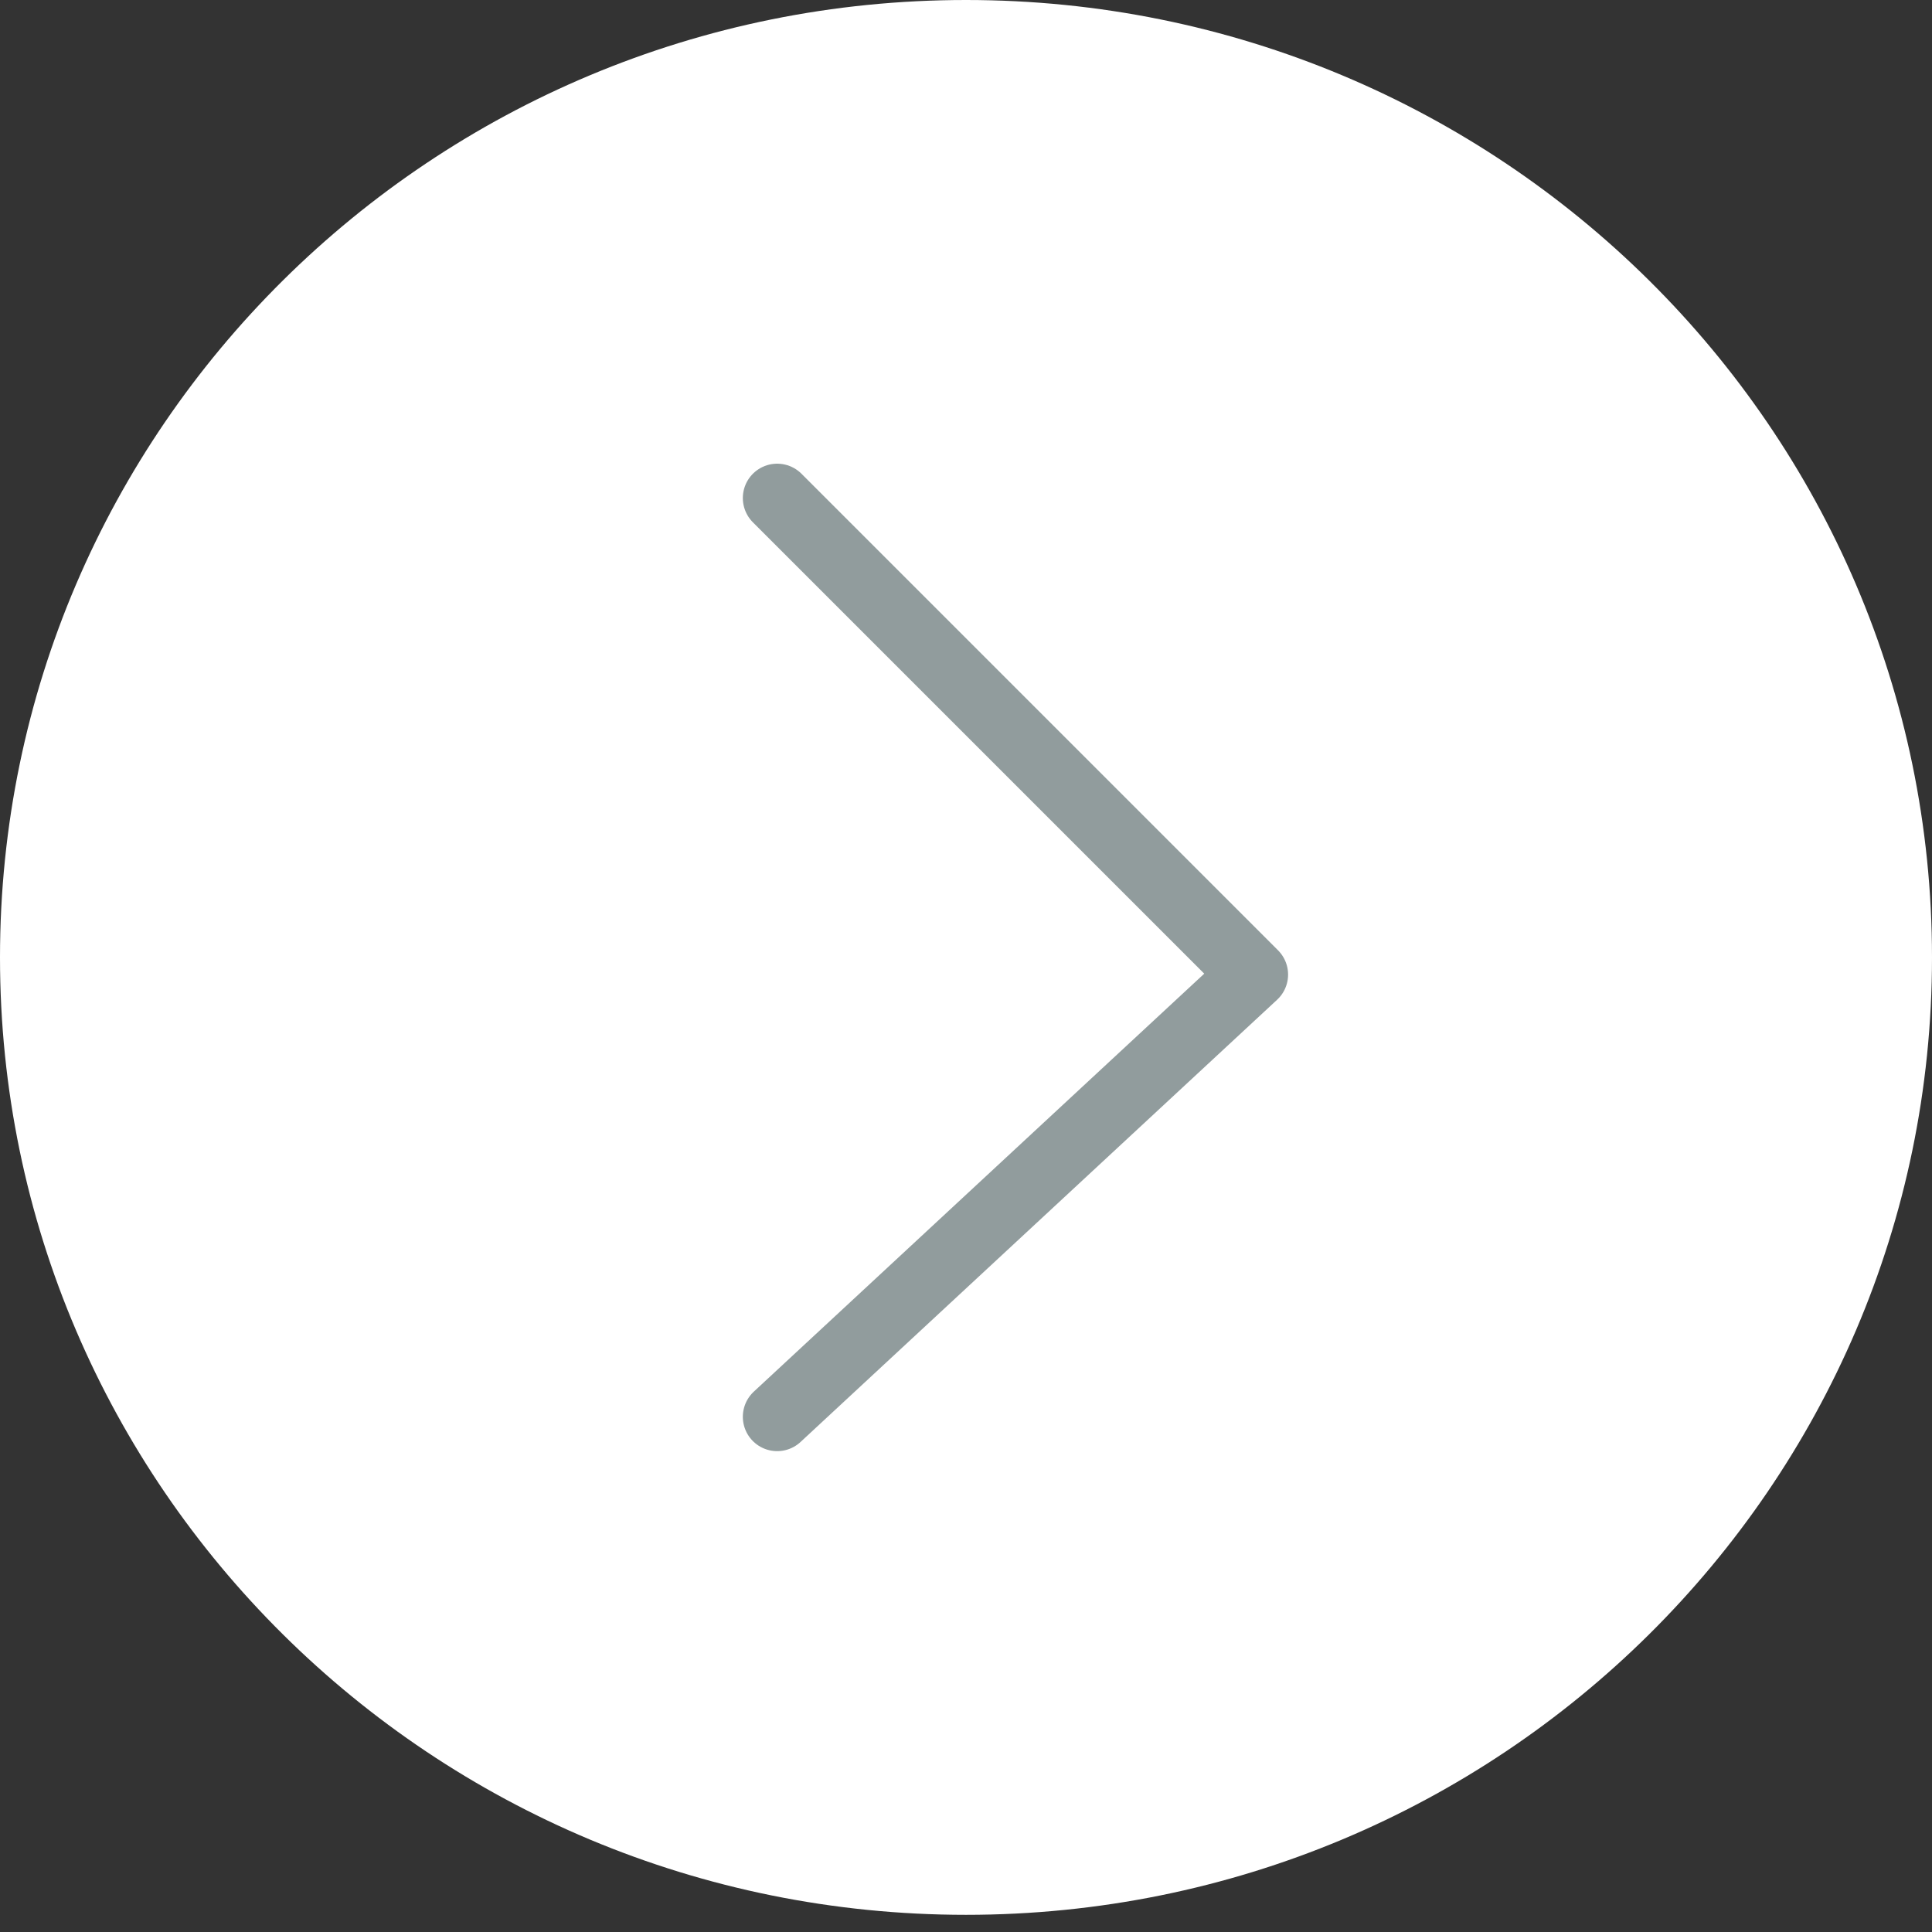
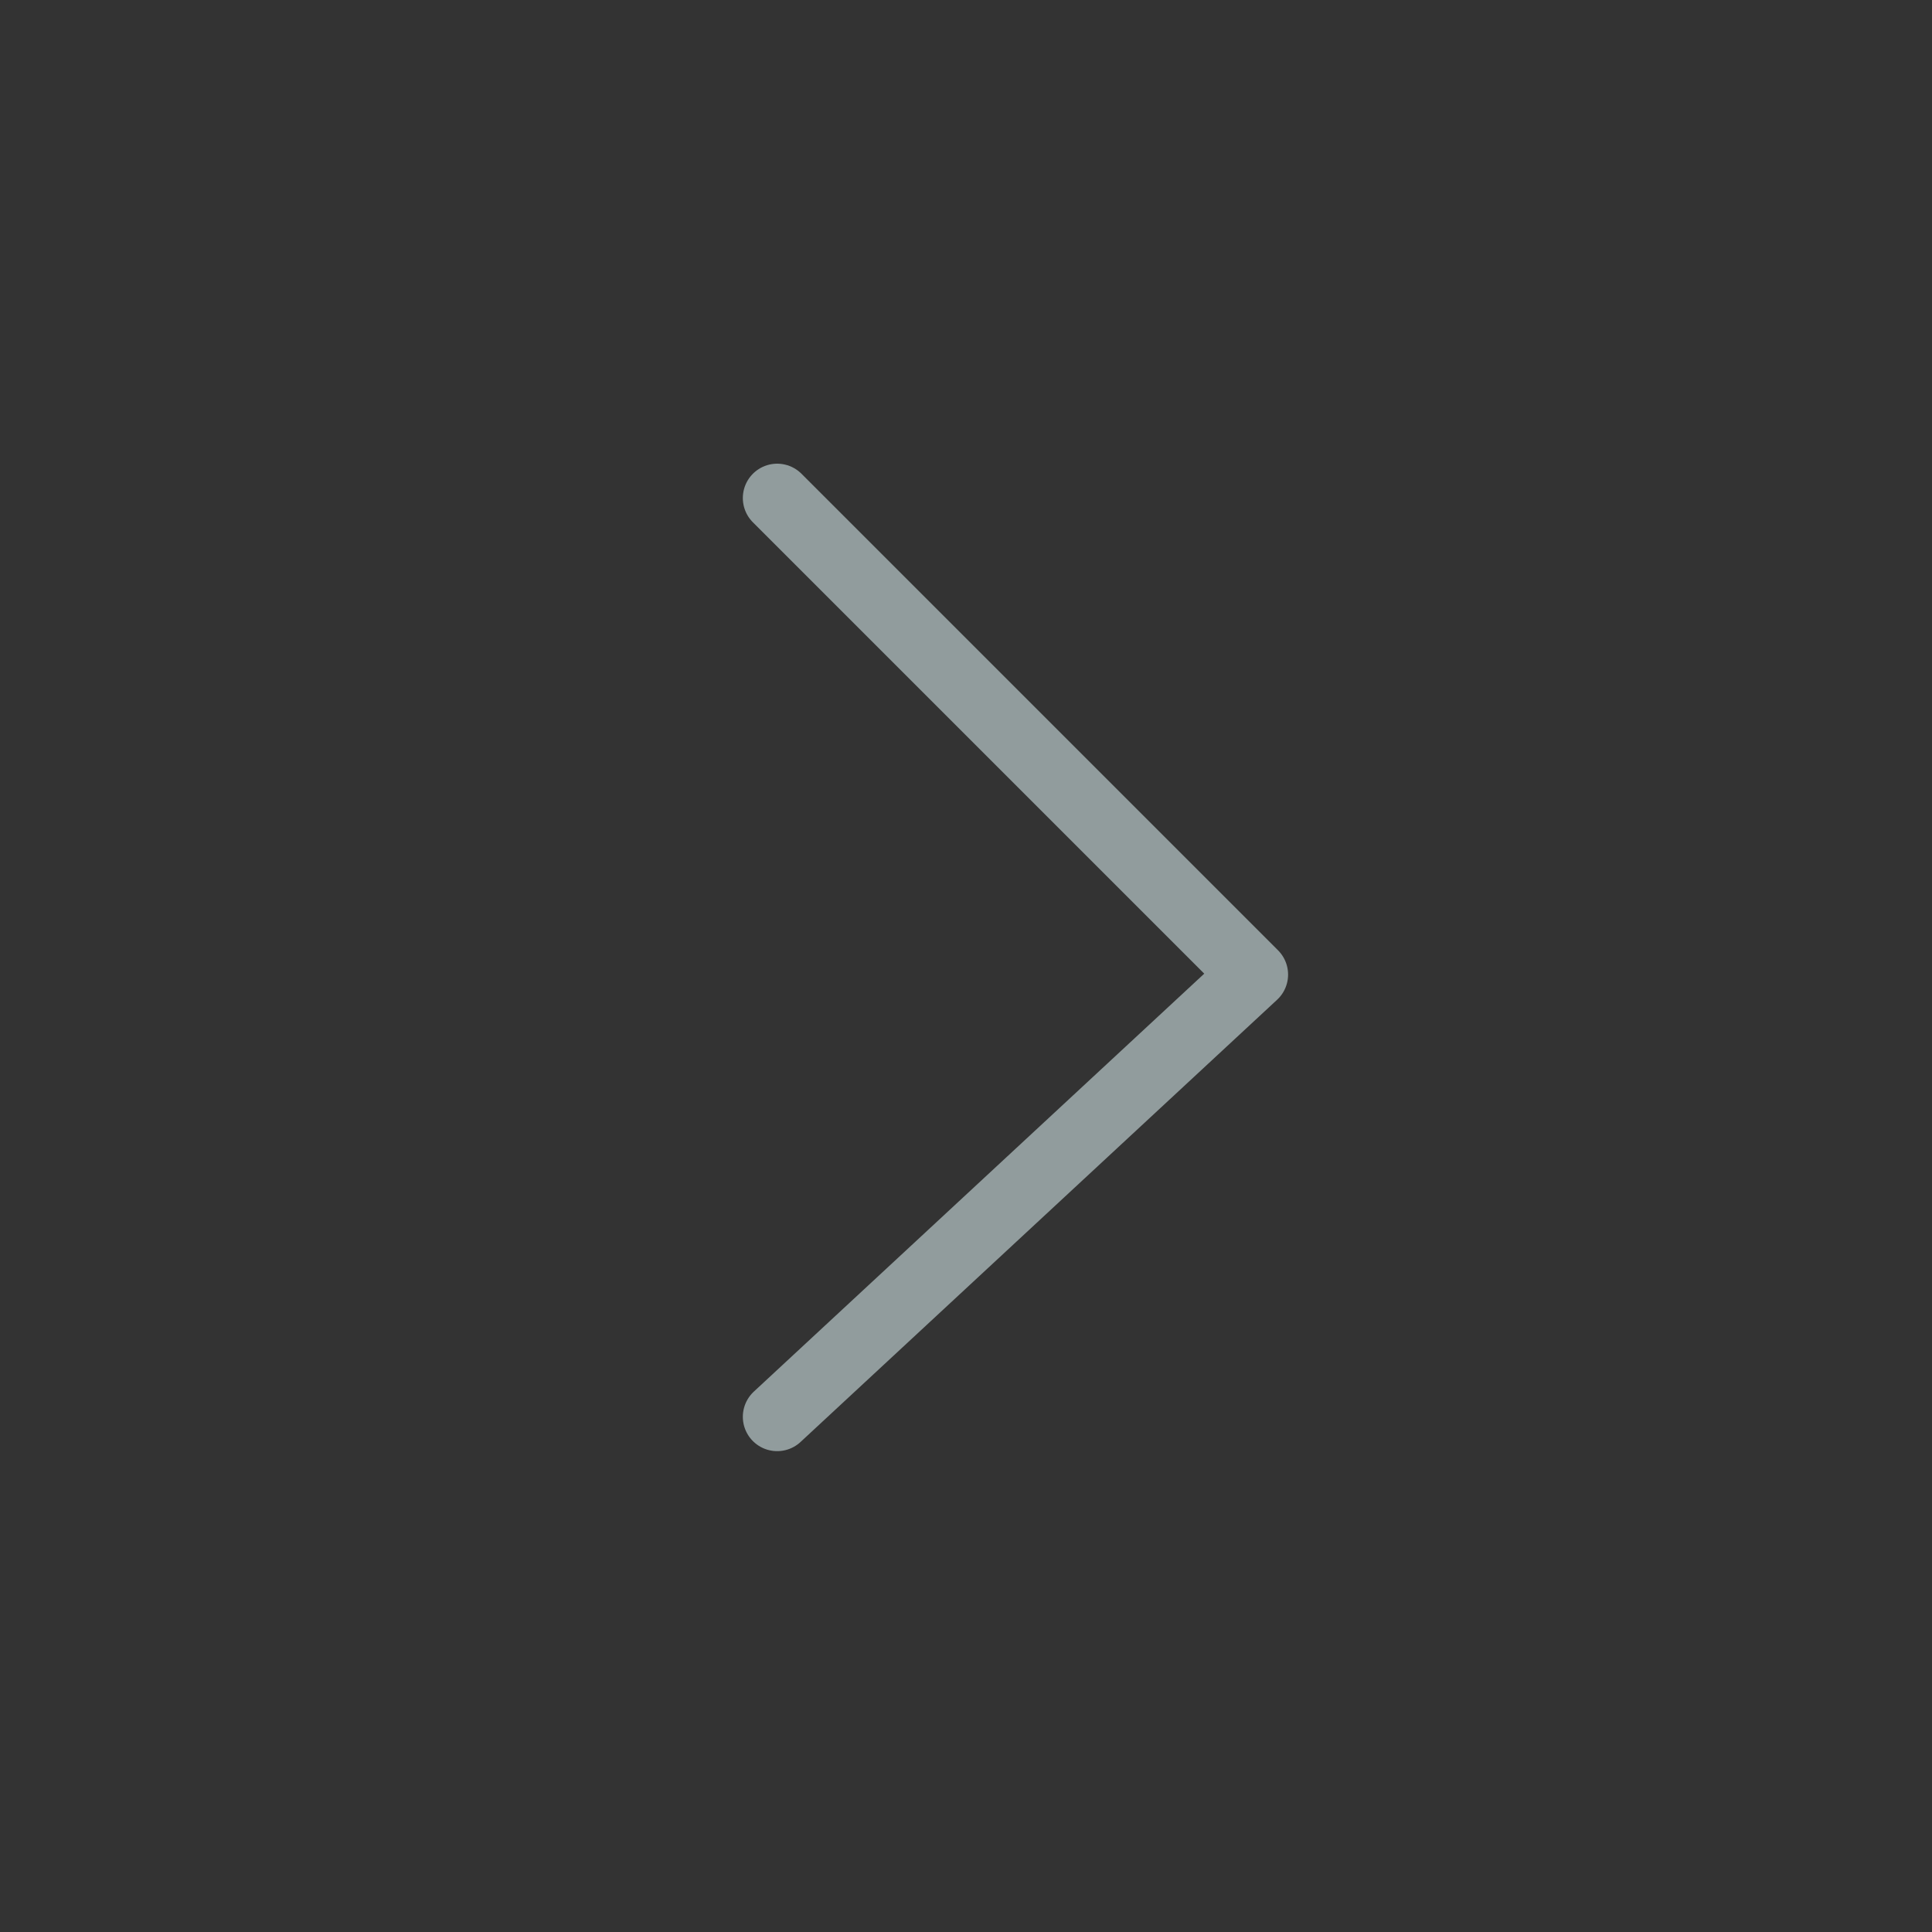
<svg xmlns="http://www.w3.org/2000/svg" width="45" height="45" viewBox="0 0 45 45" fill="none">
  <rect x="0" y="0" width="45" height="45" fill="#333333" stroke="none" />
-   <path d="M22.5 44.6C34.926 44.6 45 34.616 45 22.3C45 9.984 34.926 0 22.5 0C10.074 0 0 9.984 0 22.3C0 34.616 10.074 44.6 22.5 44.6Z" fill="white" />
  <path d="M18.102 11.6L29.202 22.7L18.102 33" stroke="#919C9D" stroke-width="1.6" stroke-miterlimit="10" stroke-linecap="round" stroke-linejoin="round" />
</svg>